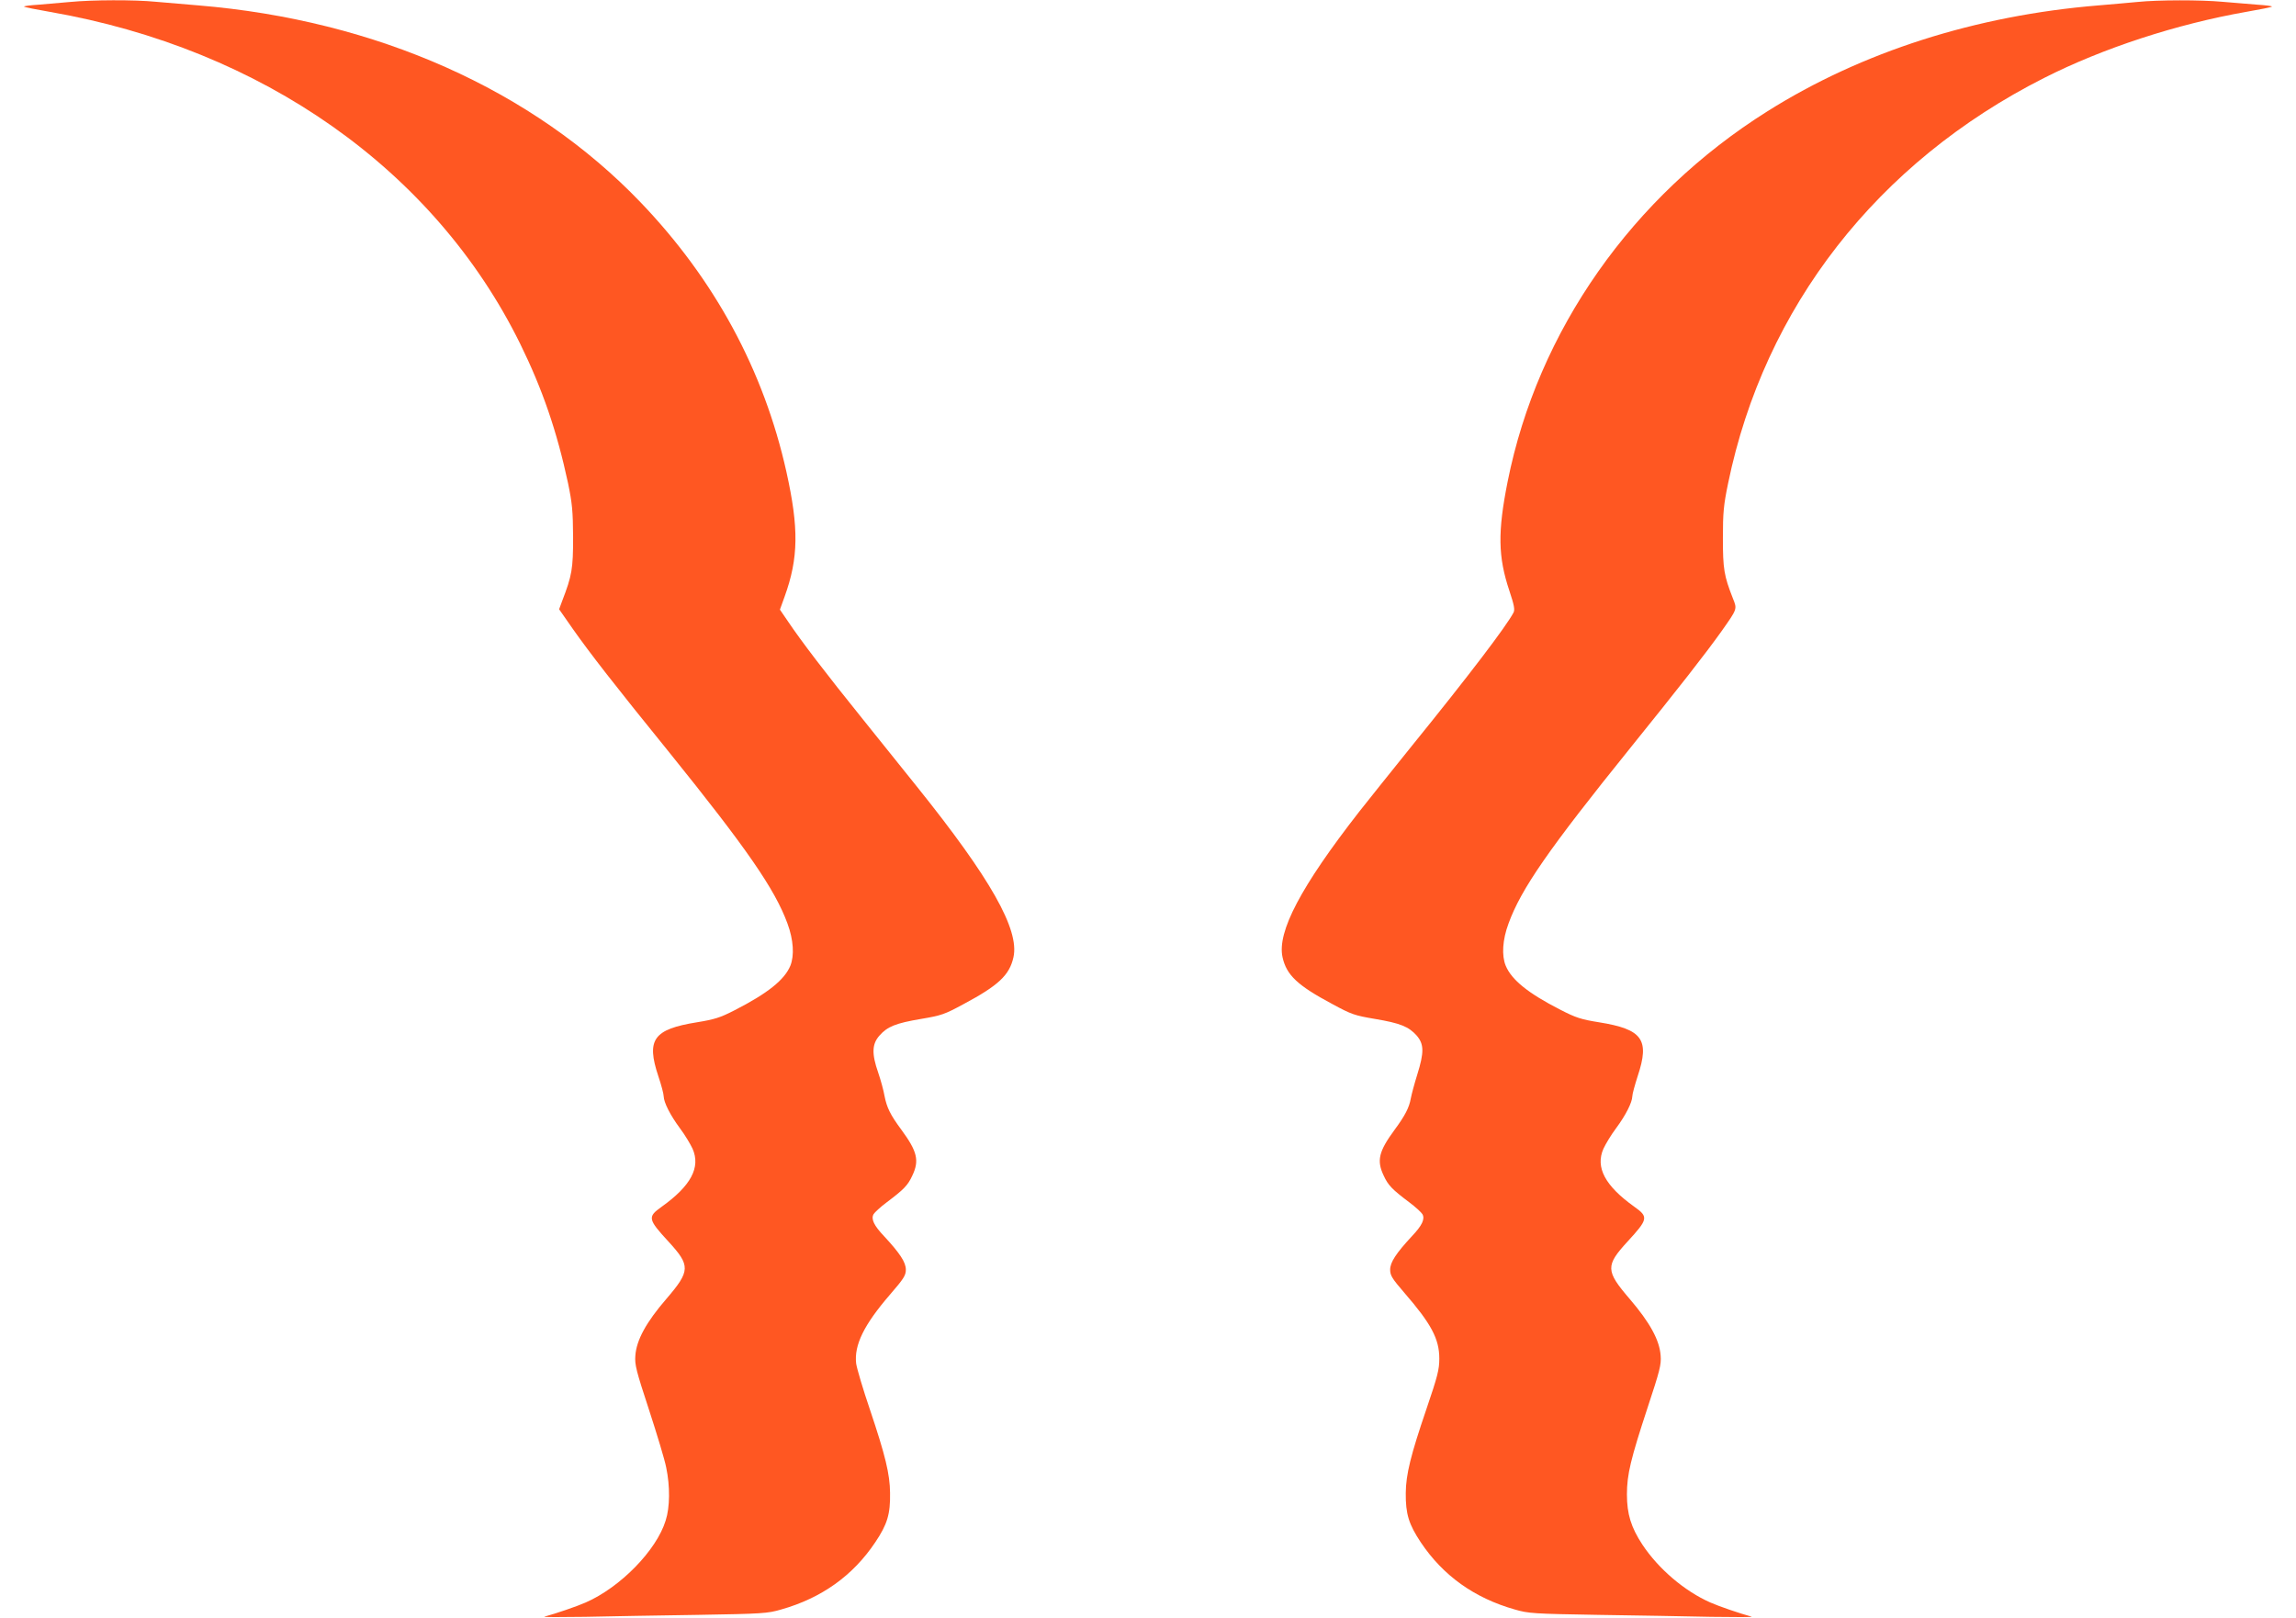
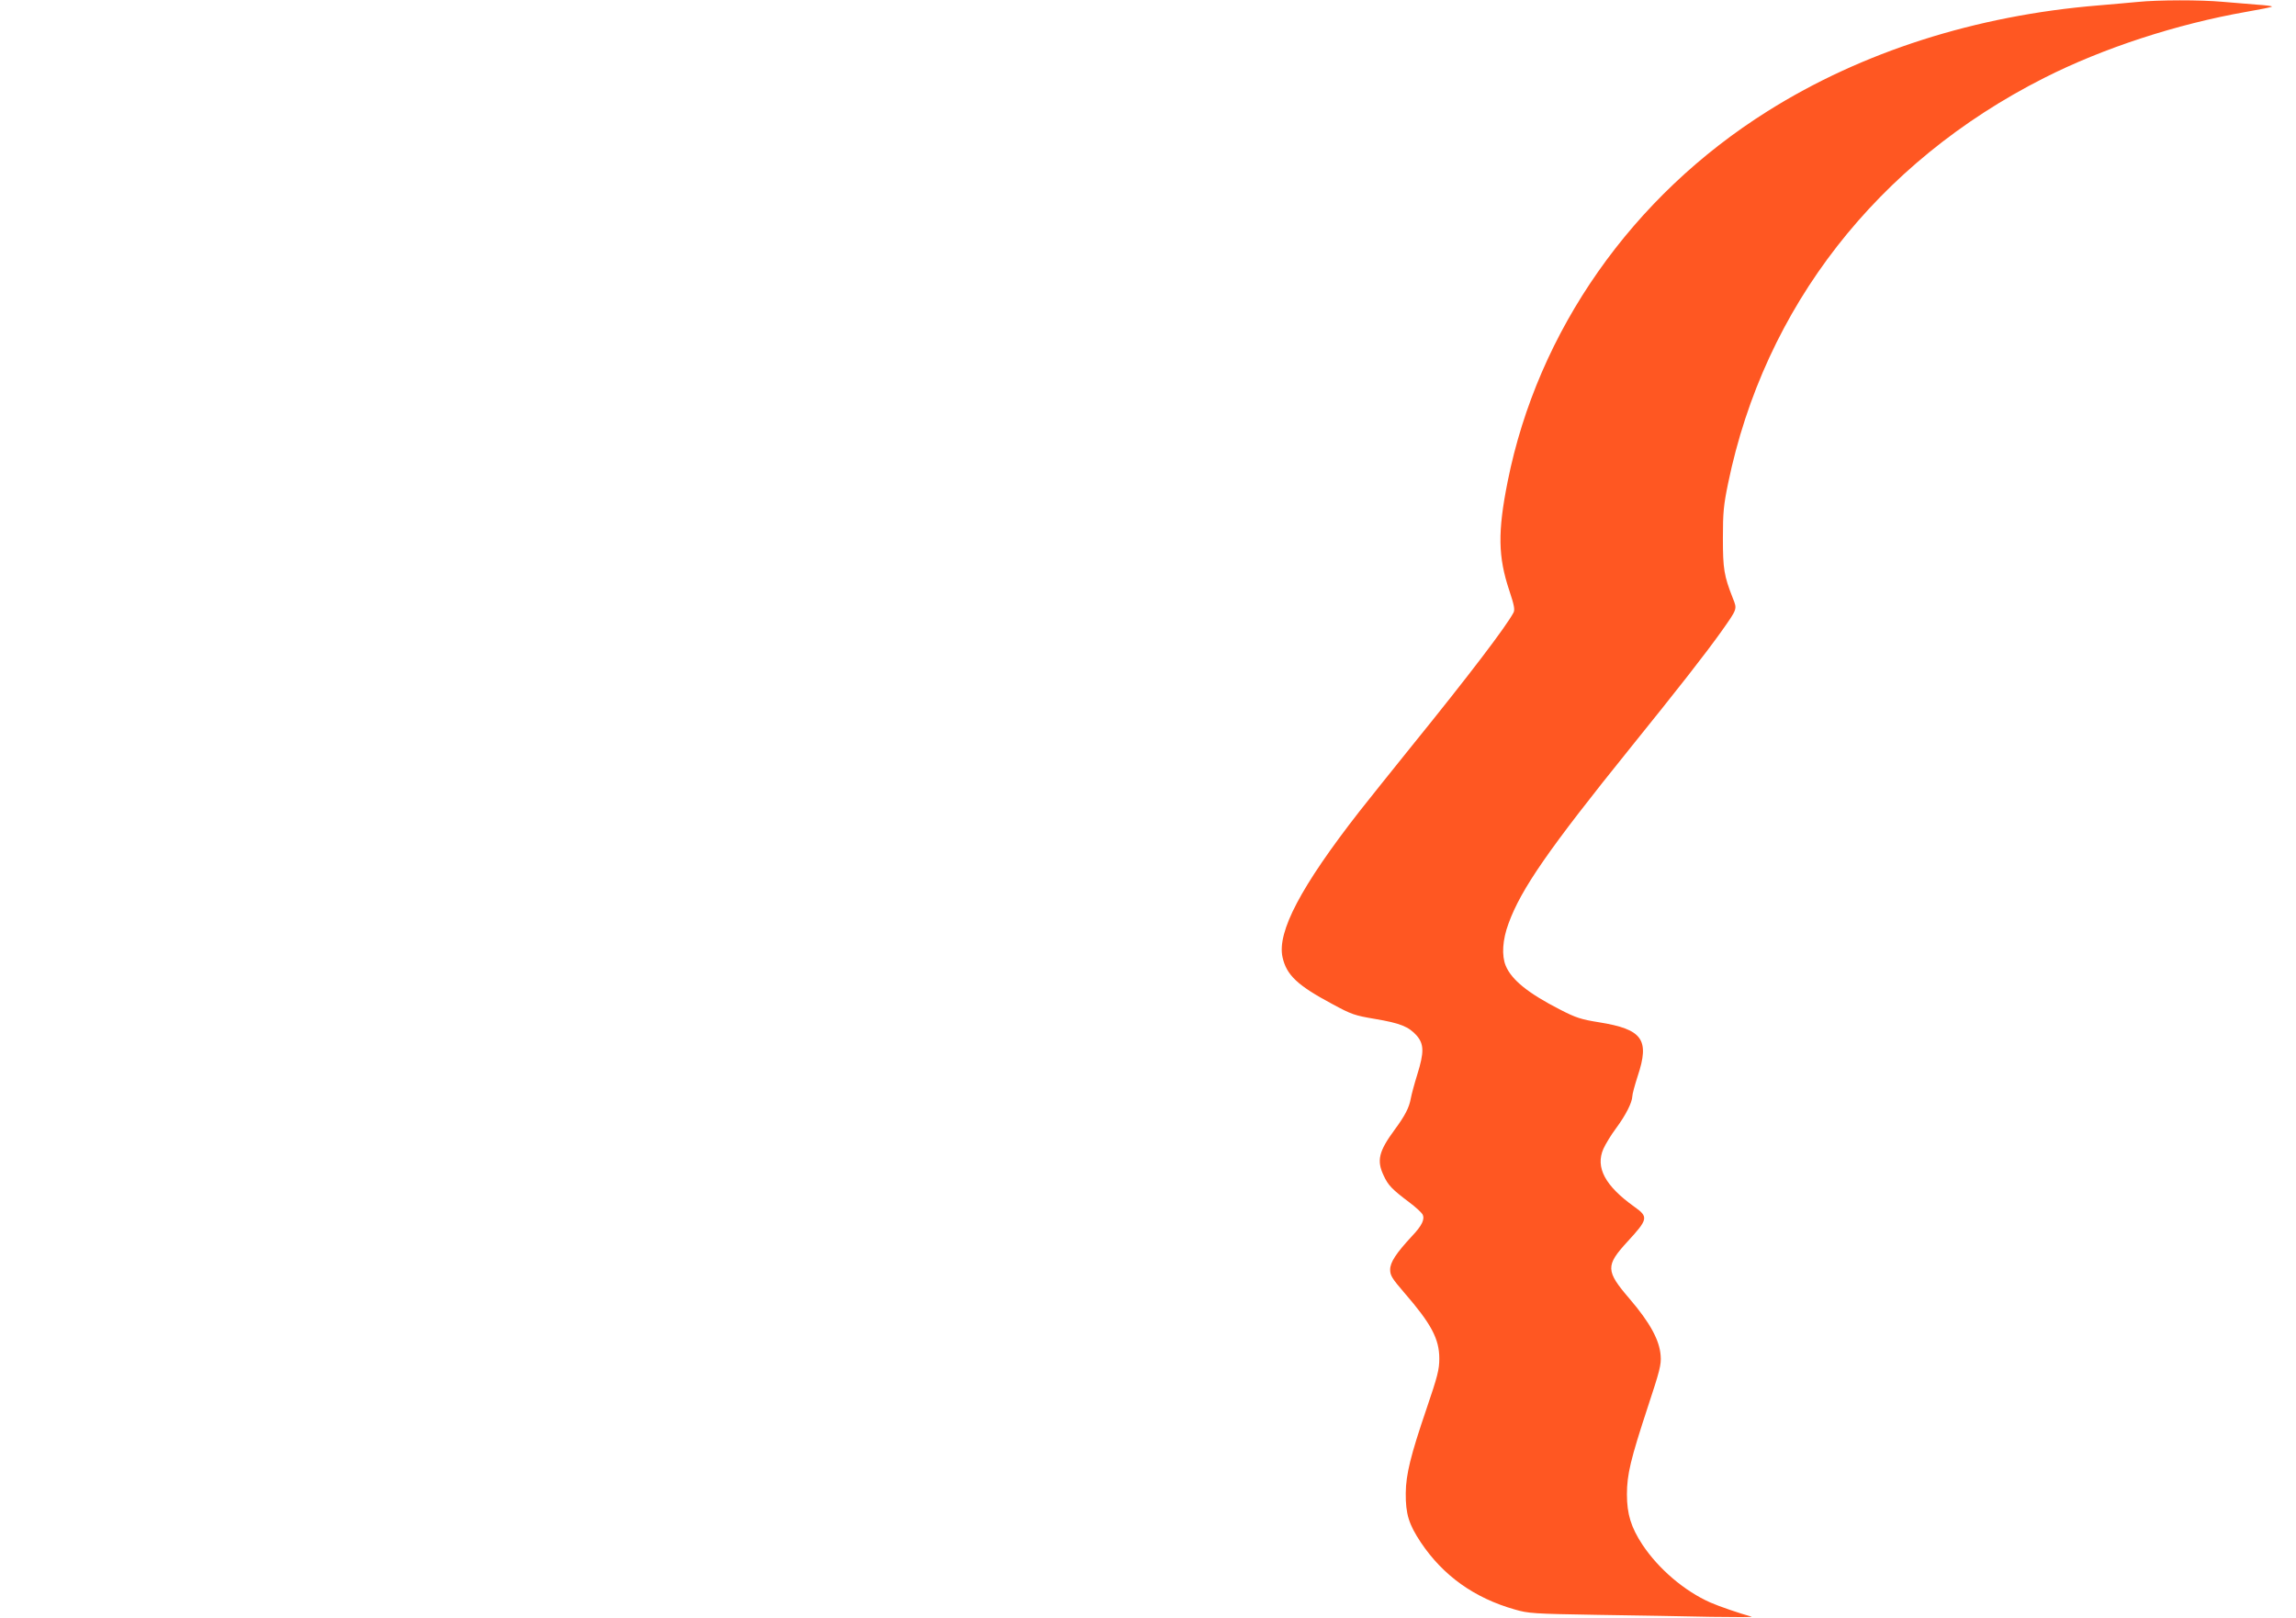
<svg xmlns="http://www.w3.org/2000/svg" version="1.0" width="1280pt" height="902pt" viewBox="0 0 1280 902" preserveAspectRatio="xMidYMid meet">
  <g transform="translate(0,902) scale(0.1,-0.1)" fill="#ff5722" stroke="none">
-     <path d="M390 9009 c-47 -4 -125 -11 -173 -15 -49 -3 -86 -8 -83 -11 3 -3 67 -16 143 -29 1186 -206 2145 -882 2622 -1849 125 -254 206 -490 268 -780 23 -112 27 -154 28 -300 0 -177 -6 -213 -61 -356 l-17 -46 76 -109 c95 -135 233 -313 538 -689 433 -537 589 -763 659 -954 34 -92 39 -179 16 -236 -33 -79 -127 -154 -313 -249 -78 -40 -110 -50 -208 -66 -242 -39 -283 -96 -215 -300 17 -50 30 -100 30 -113 1 -34 36 -104 90 -177 28 -37 59 -89 71 -115 46 -104 -9 -207 -173 -324 -79 -56 -76 -69 39 -194 123 -134 122 -163 -12 -319 -113 -131 -167 -230 -173 -317 -4 -50 5 -85 76 -301 44 -135 88 -280 96 -322 22 -105 21 -222 -3 -296 -51 -166 -252 -372 -446 -457 -47 -21 -167 -62 -230 -79 -11 -3 90 -3 225 -1 135 3 418 8 630 11 361 6 390 8 465 30 226 64 400 189 524 374 68 101 85 158 83 276 -1 105 -26 208 -112 464 -39 114 -73 230 -77 257 -12 103 43 216 188 384 78 90 89 108 89 140 0 41 -33 91 -121 186 -57 60 -74 96 -59 123 6 10 38 40 73 66 97 73 118 95 143 149 40 84 28 135 -61 256 -62 84 -81 123 -94 189 -5 30 -21 88 -35 129 -37 106 -35 160 7 207 44 50 90 69 233 93 112 19 130 25 235 82 195 104 257 162 279 262 34 154 -128 440 -539 952 -53 66 -189 235 -301 375 -207 257 -341 432 -419 548 l-43 63 26 72 c78 216 80 382 10 697 -126 565 -400 1071 -812 1501 -601 628 -1475 1017 -2467 1099 -71 6 -177 15 -235 20 -121 12 -357 11 -480 -1z" />
    <path d="M11915 9009 c-44 -4 -141 -13 -215 -19 -685 -56 -1320 -259 -1846 -590 -755 -474 -1281 -1224 -1449 -2065 -56 -281 -54 -419 10 -610 26 -78 31 -104 23 -120 -39 -75 -247 -349 -568 -745 -113 -140 -244 -304 -292 -365 -326 -418 -459 -671 -428 -812 22 -100 84 -158 279 -262 105 -57 123 -63 235 -82 143 -24 189 -43 234 -93 41 -48 42 -93 3 -218 -16 -51 -32 -111 -36 -133 -9 -50 -31 -94 -90 -174 -89 -121 -101 -172 -61 -256 25 -54 46 -76 143 -149 35 -26 67 -56 73 -66 15 -27 -2 -63 -59 -123 -88 -95 -121 -145 -121 -186 0 -33 11 -50 79 -129 150 -173 195 -257 195 -367 0 -61 -9 -97 -72 -282 -88 -258 -114 -364 -115 -468 -1 -117 17 -174 84 -275 124 -185 298 -310 524 -374 75 -22 104 -24 465 -30 212 -3 495 -8 630 -11 135 -2 236 -2 225 1 -63 17 -183 58 -230 79 -143 63 -289 187 -379 323 -63 96 -86 170 -86 280 0 111 21 197 116 486 67 203 76 237 72 287 -6 87 -60 185 -173 317 -134 156 -135 185 -12 319 115 125 118 138 39 194 -164 117 -219 220 -173 324 12 26 43 78 71 115 54 73 89 143 90 177 0 13 14 63 30 113 68 204 27 261 -215 300 -100 16 -129 25 -218 71 -176 90 -270 165 -303 245 -23 56 -18 144 16 235 70 193 225 416 679 979 271 336 416 521 508 650 89 126 88 123 64 183 -50 127 -56 165 -56 337 0 143 4 184 29 305 202 982 832 1790 1761 2260 329 167 741 301 1128 369 76 13 140 26 143 29 3 3 -34 8 -83 11 -48 4 -135 11 -193 16 -120 11 -358 11 -475 -1z" />
  </g>
</svg>